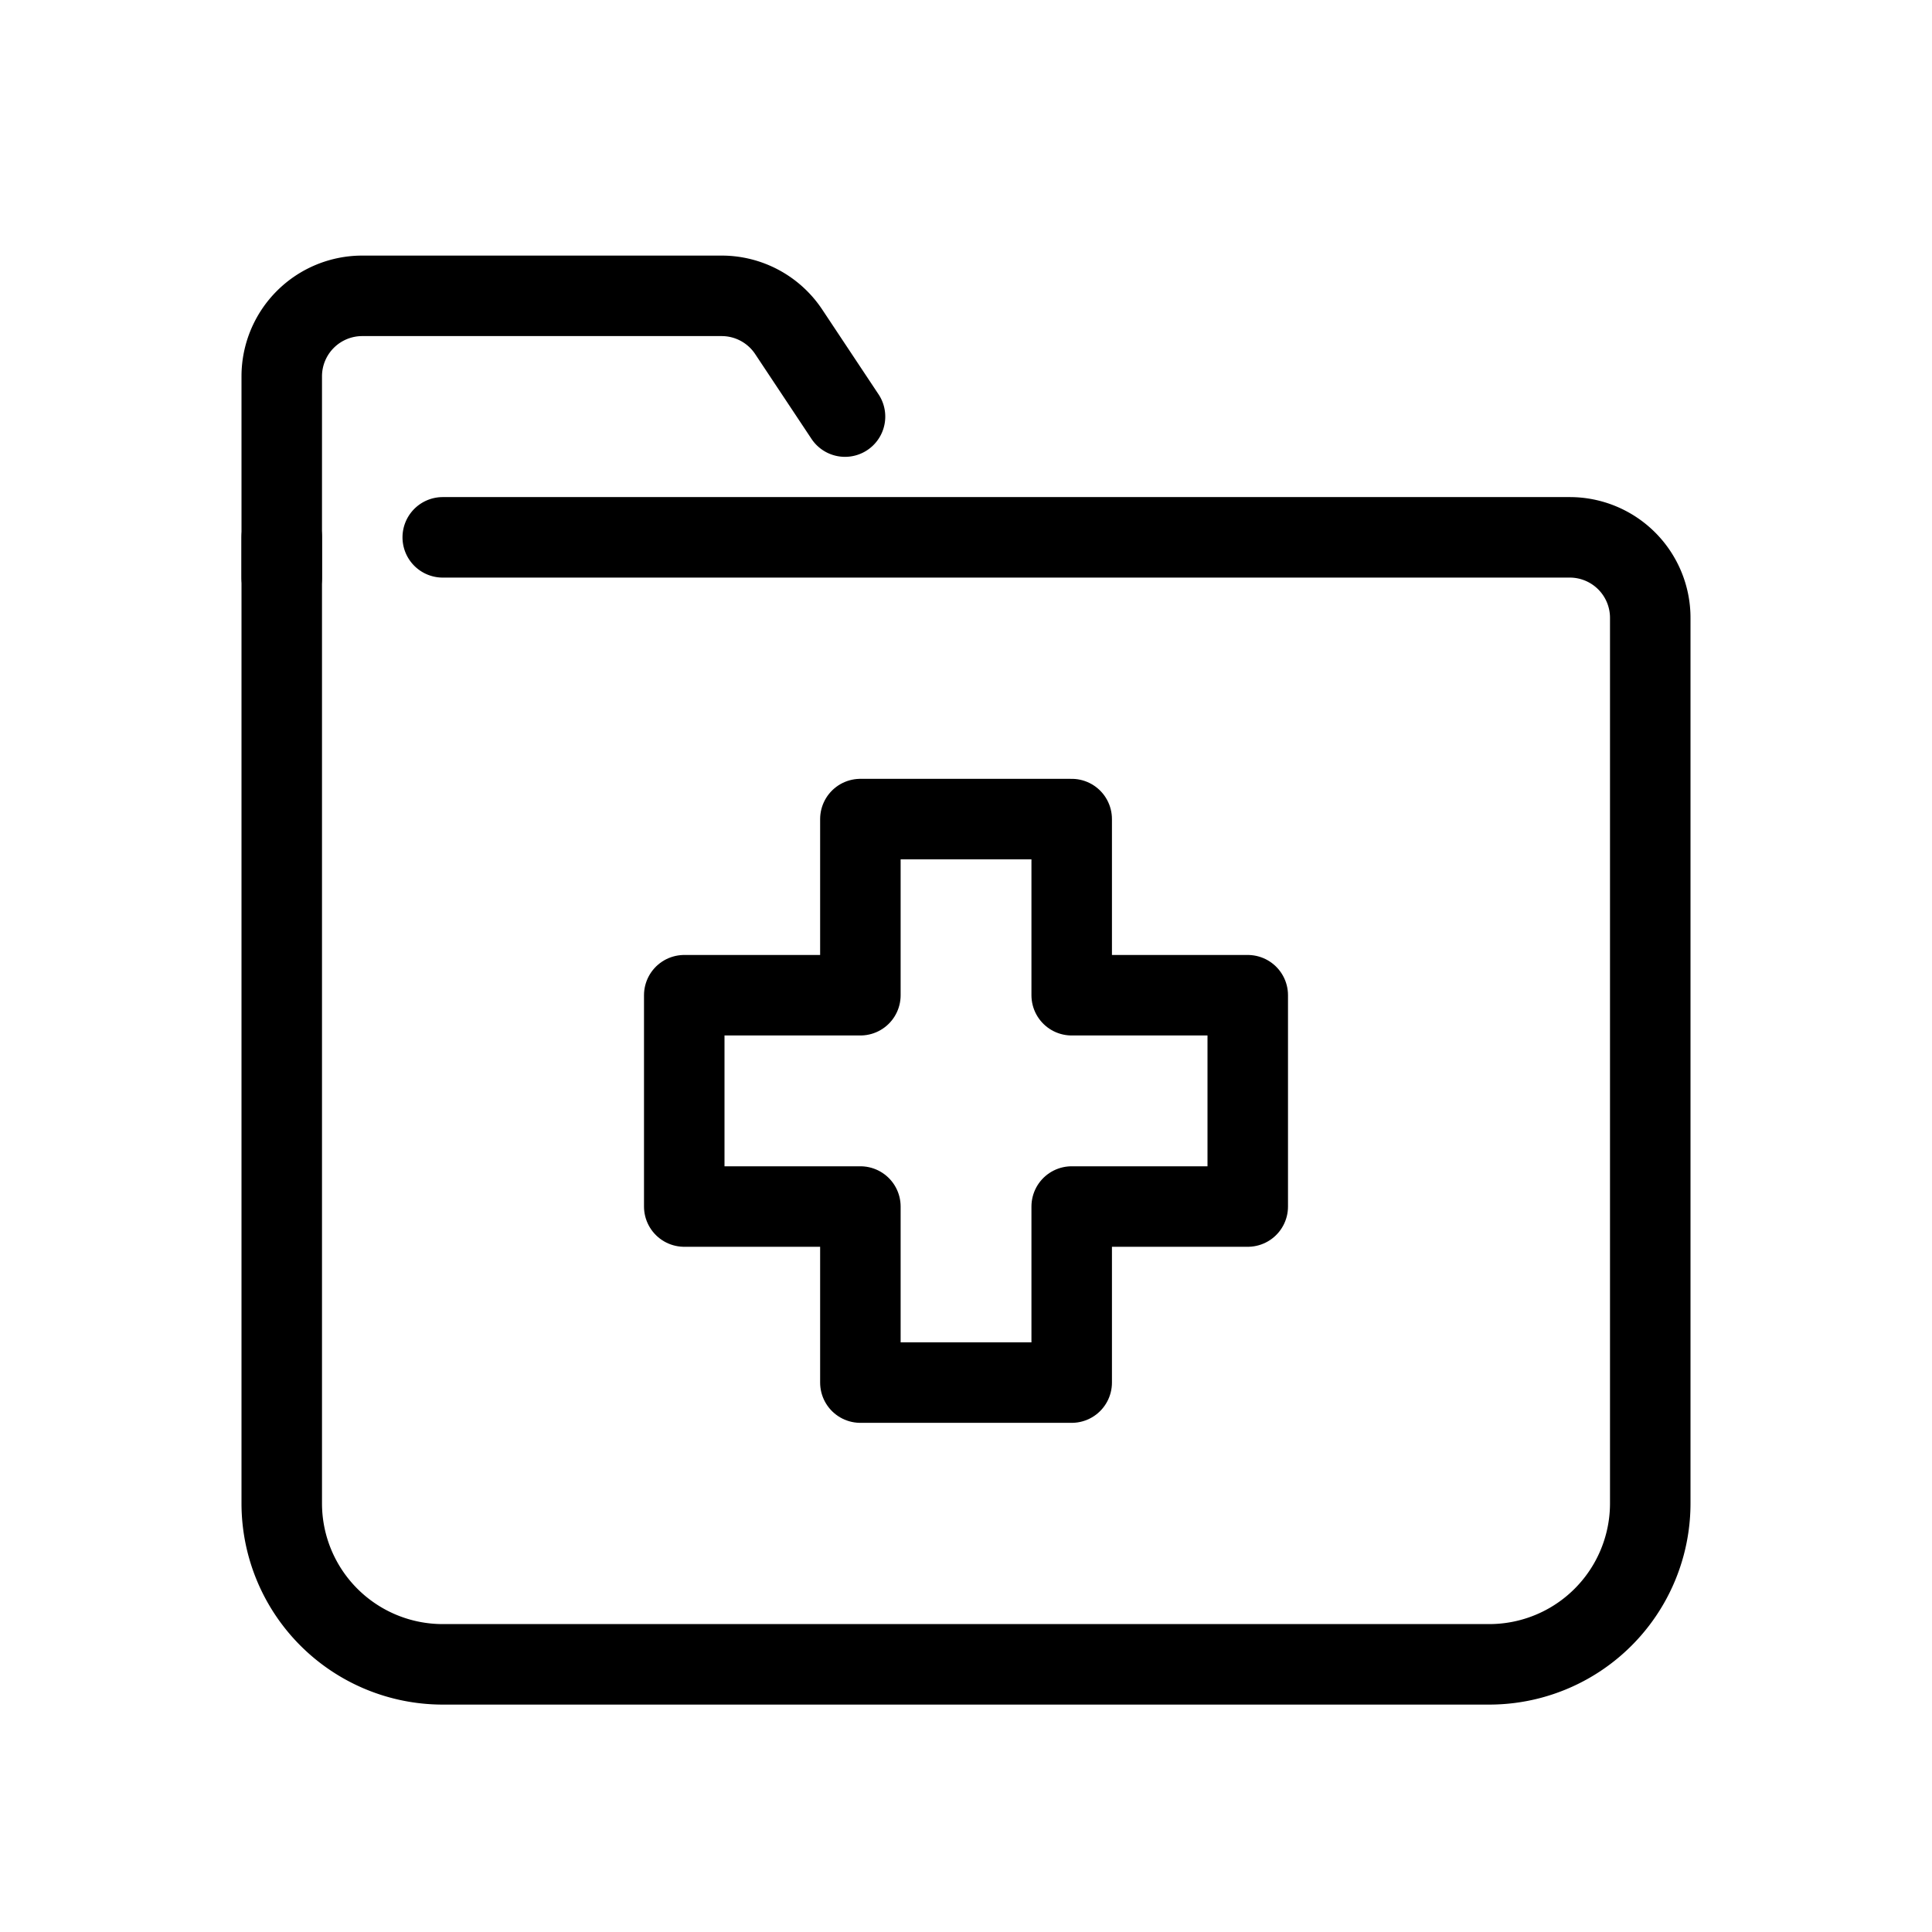
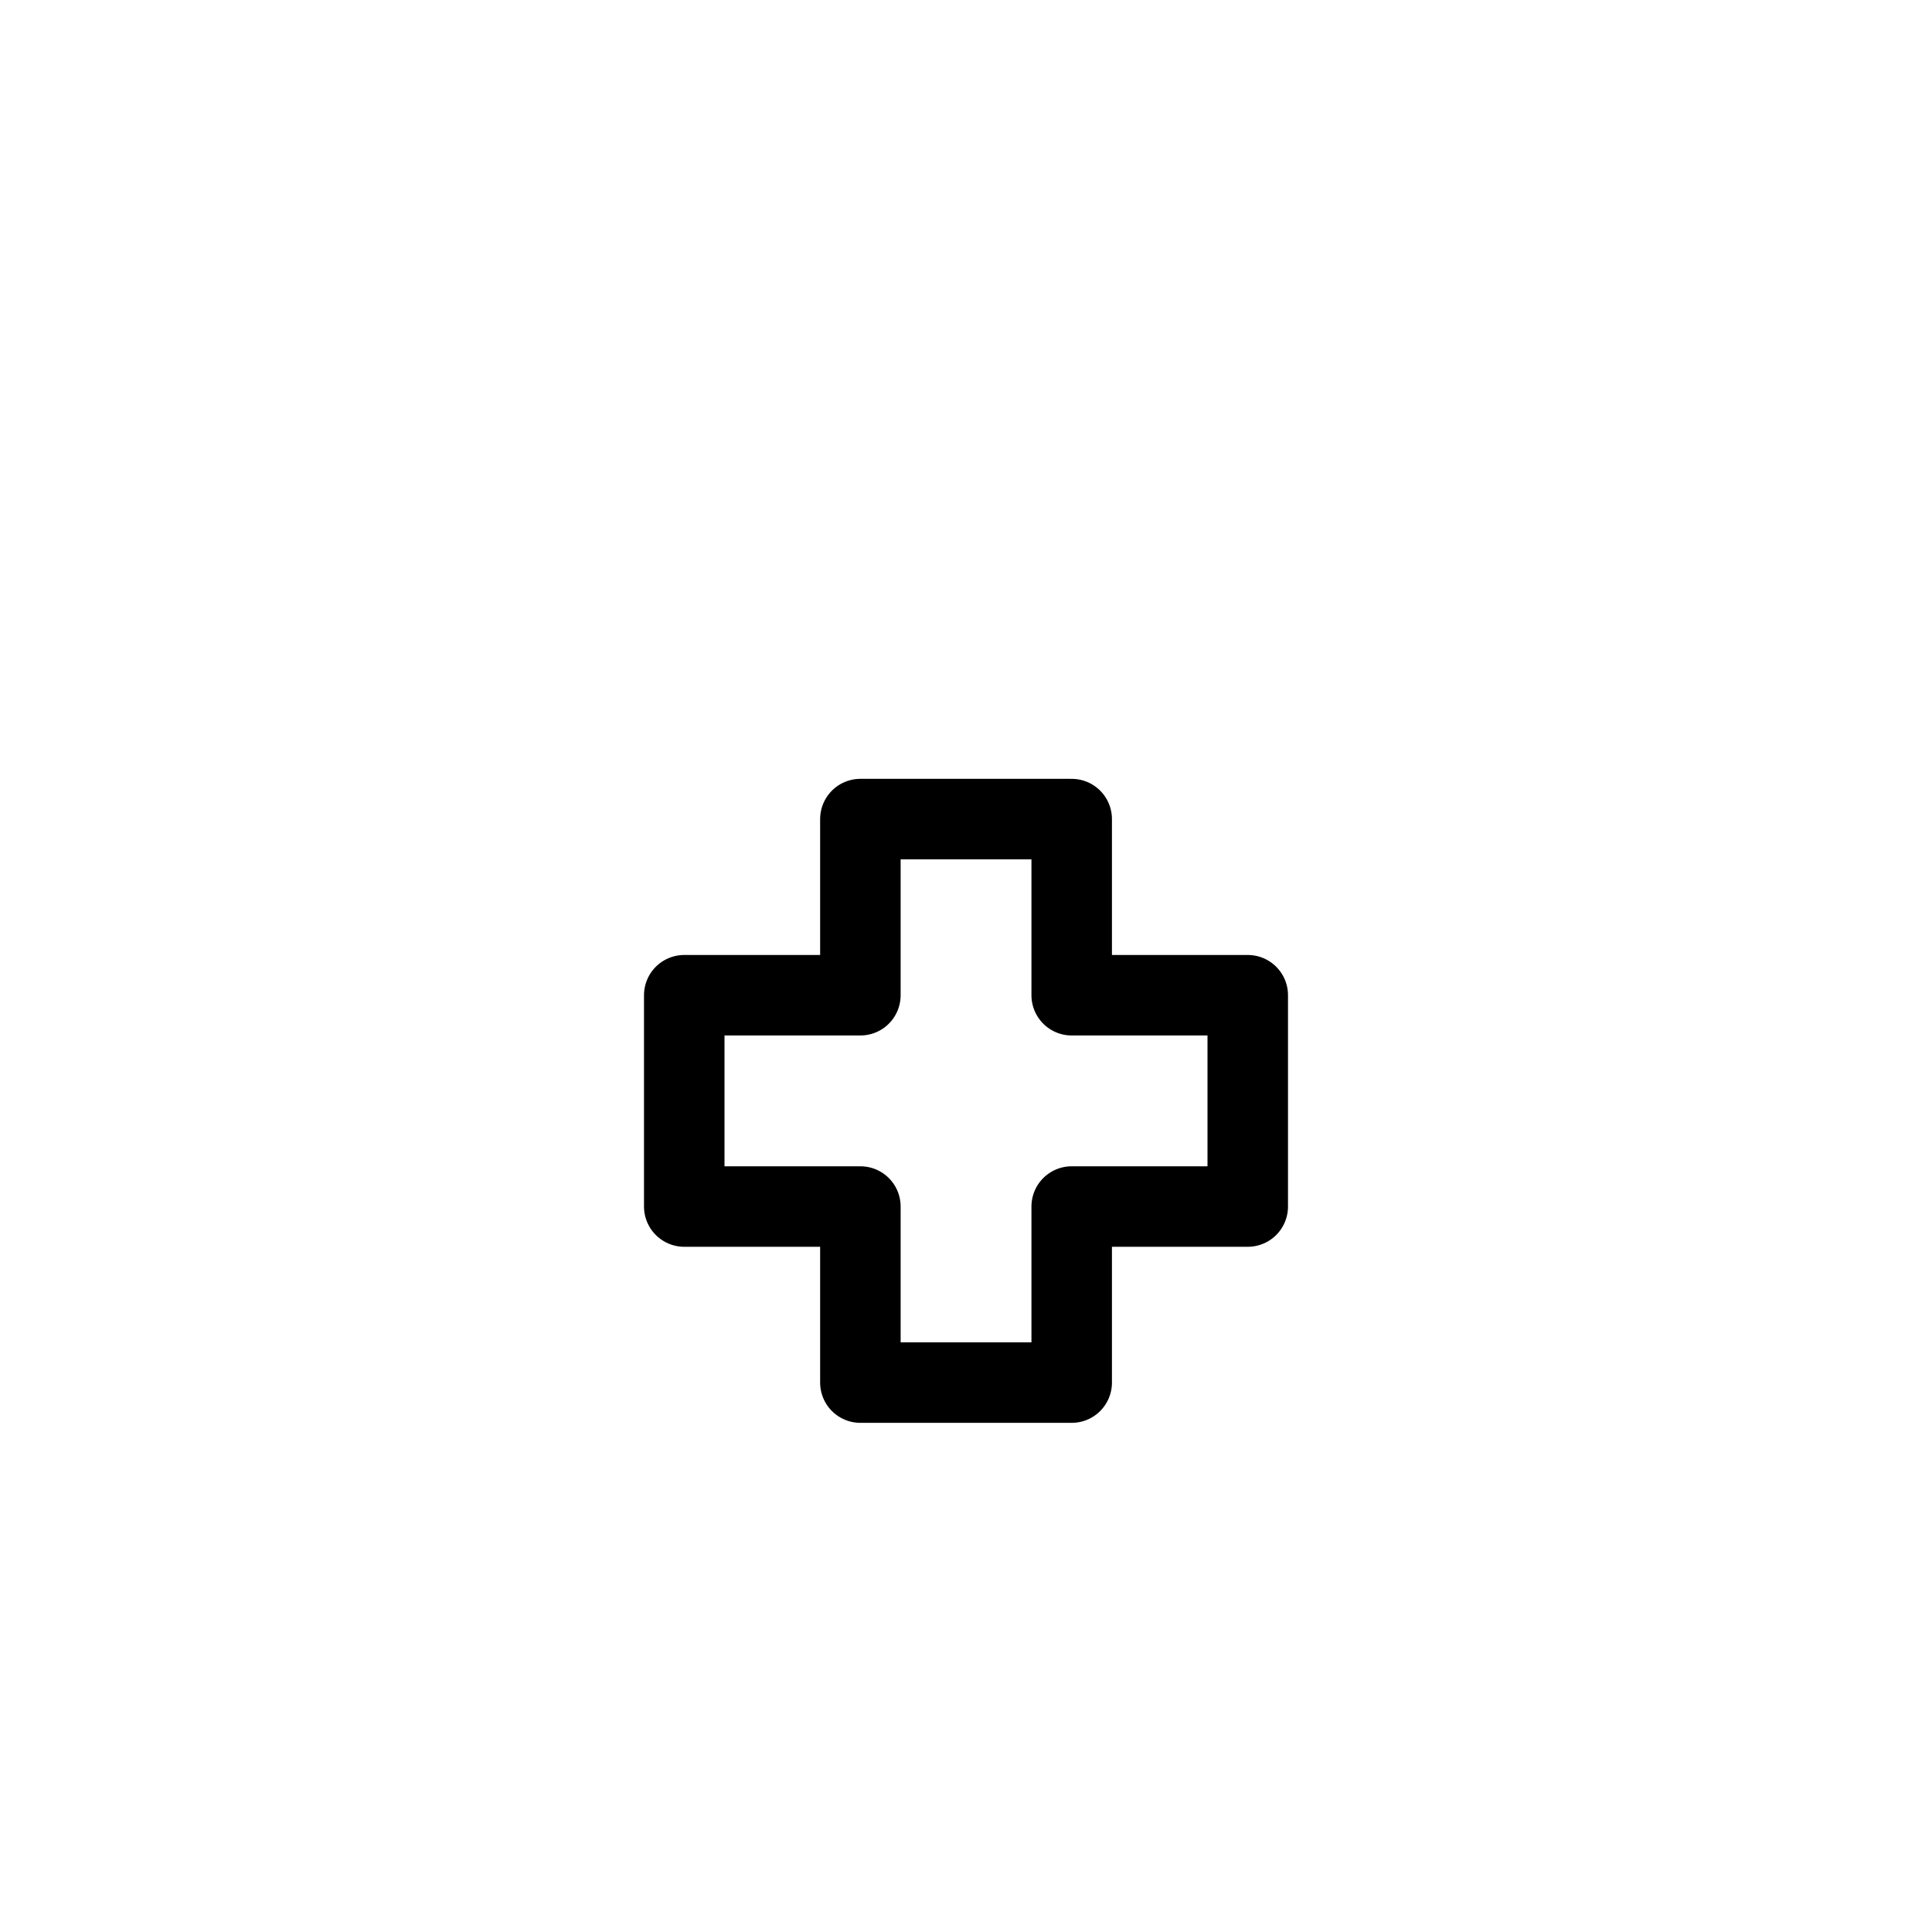
<svg xmlns="http://www.w3.org/2000/svg" id="Layer_1" data-name="Layer 1" viewBox="0 0 24 24">
  <defs>
    <style>.cls-1,.cls-2{fill:none;stroke:#000;stroke-linecap:round;stroke-linejoin:round;}</style>
  </defs>
  <title>medical-records</title>
-   <path class="cls-1" d="M5.5,6.675h14a1,1,0,0,1,1,1v11a2,2,0,0,1-2,2H5.5a2,2,0,0,1-2-2v-12" />
-   <path class="cls-1" d="M3.5,7.175v-2.5a1,1,0,0,1,1-1H8.965a1,1,0,0,1,.832.446l.7,1.054" />
  <polygon class="cls-2" points="15.5 12.363 13.313 12.363 13.313 10.175 10.688 10.175 10.688 12.363 8.5 12.363 8.5 14.988 10.688 14.988 10.688 17.175 13.313 17.175 13.313 14.988 15.5 14.988 15.5 12.363" />
</svg>